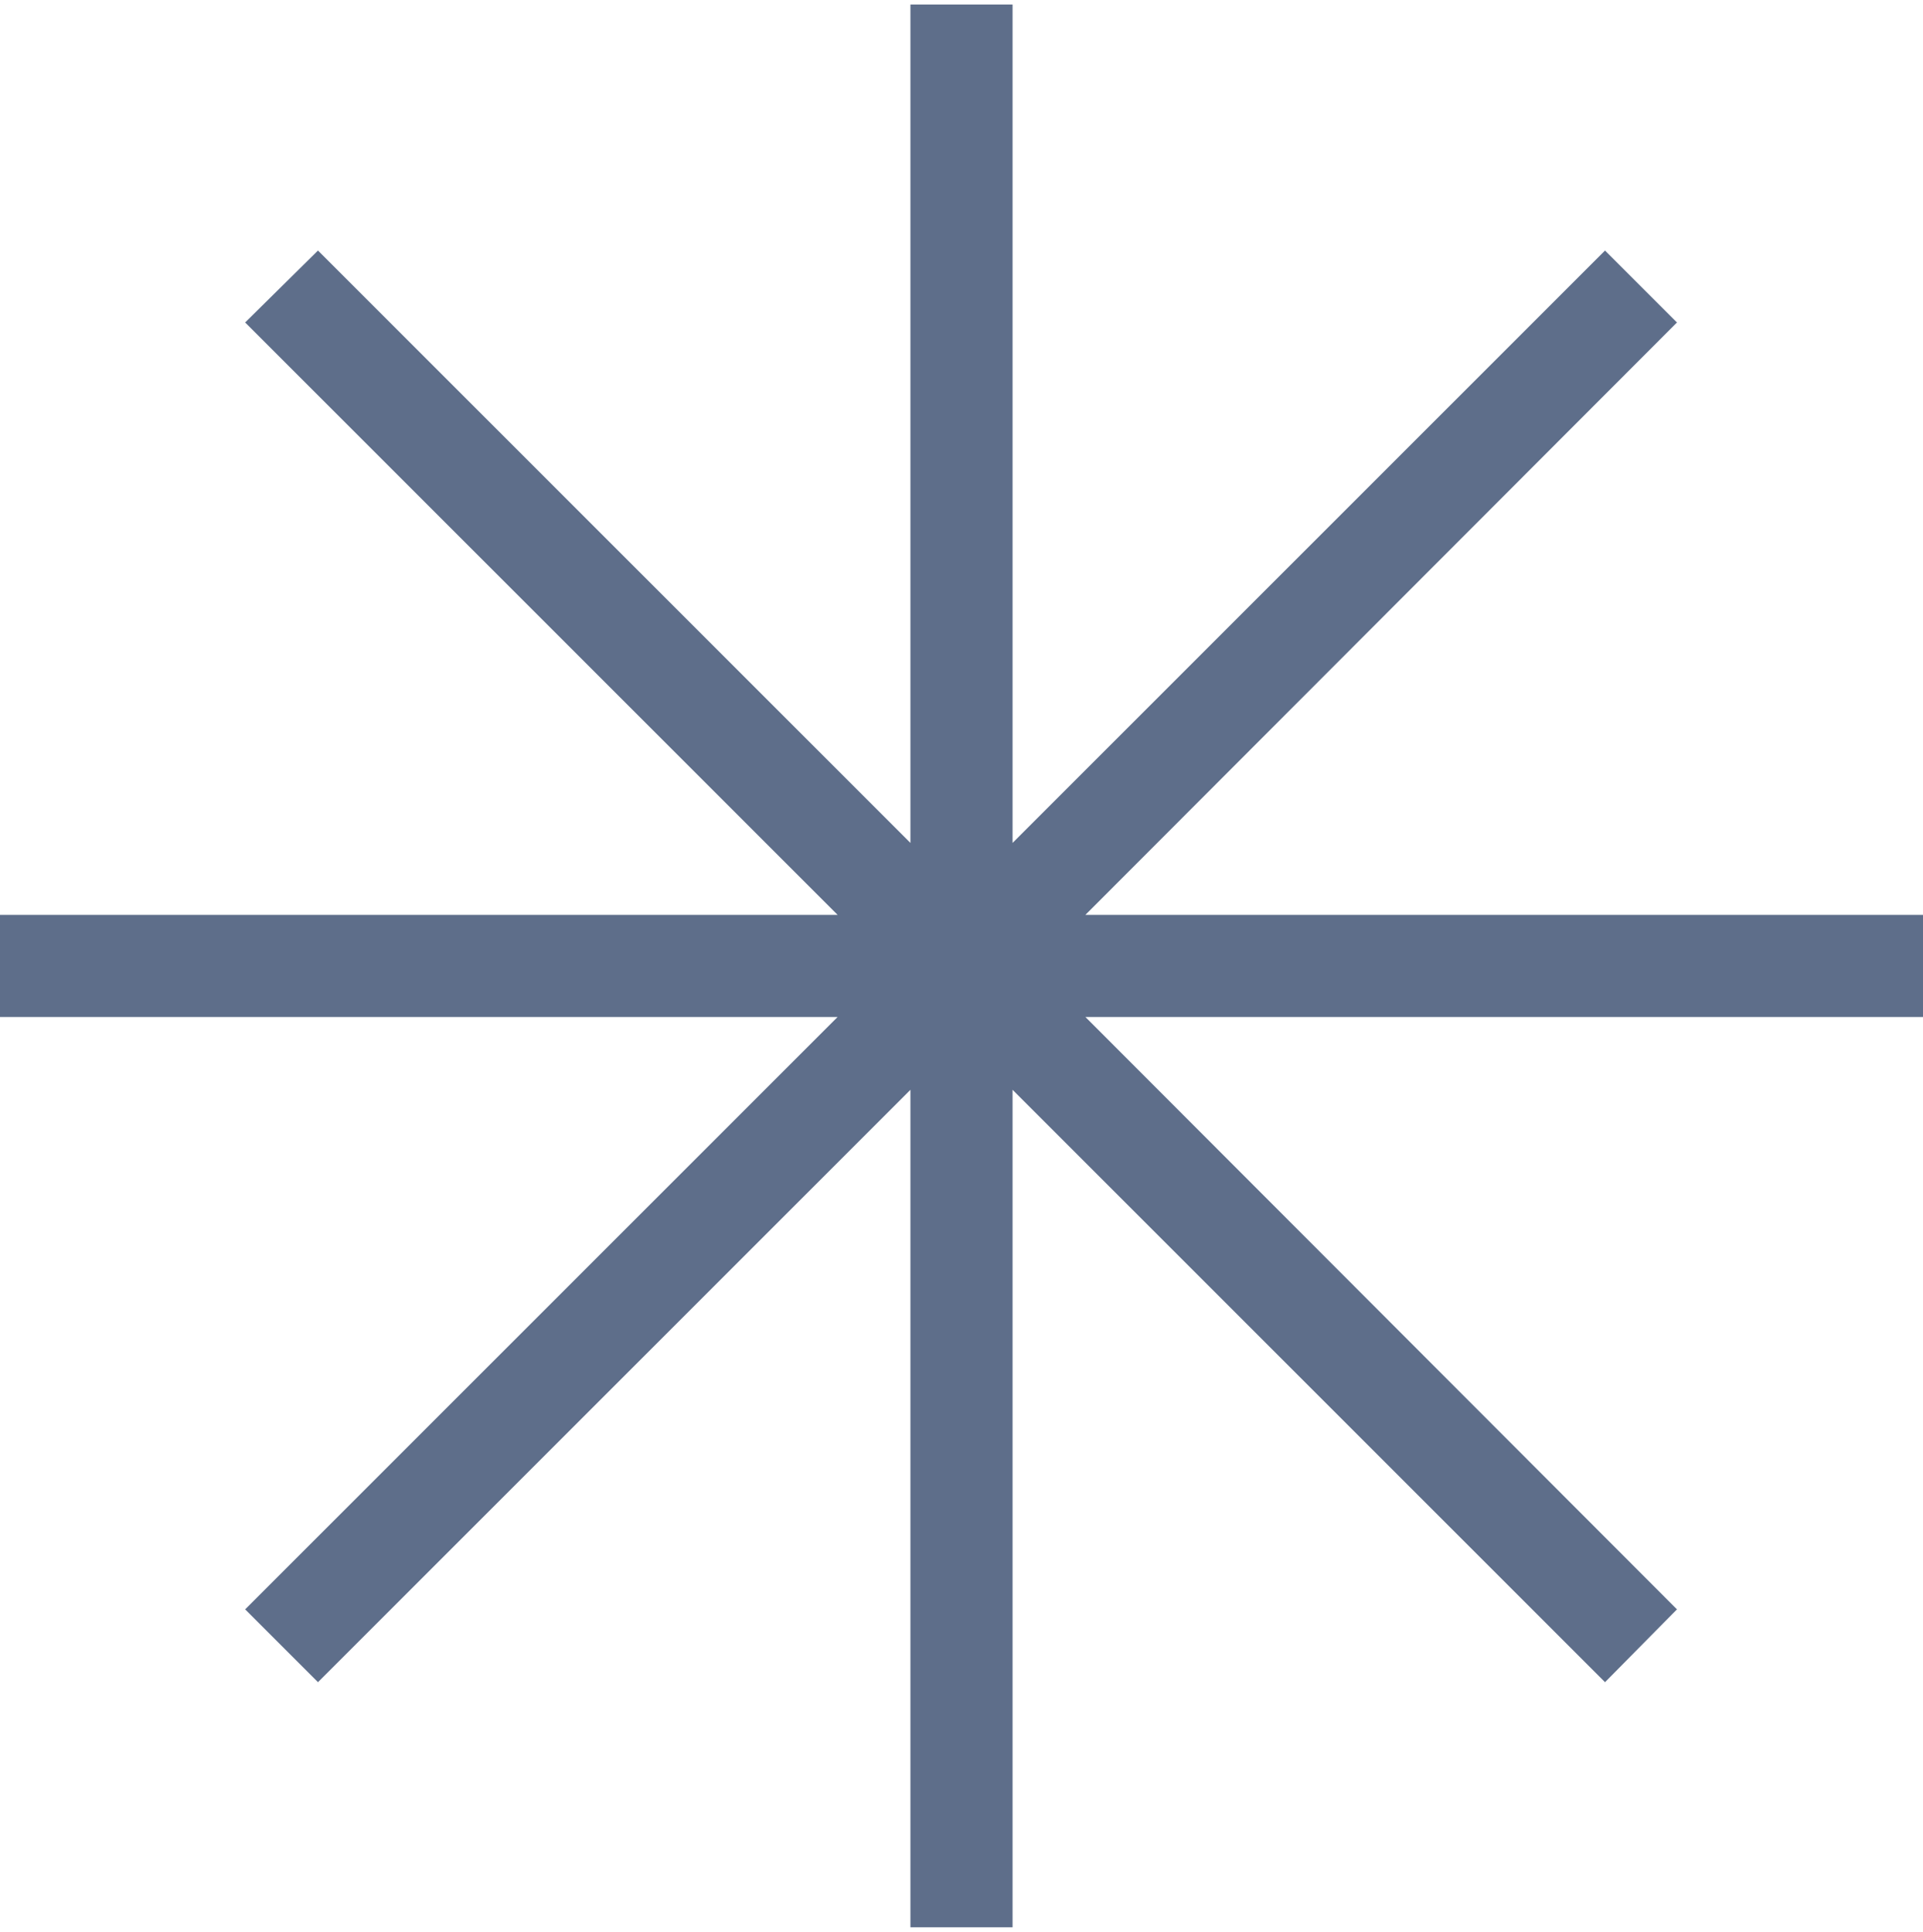
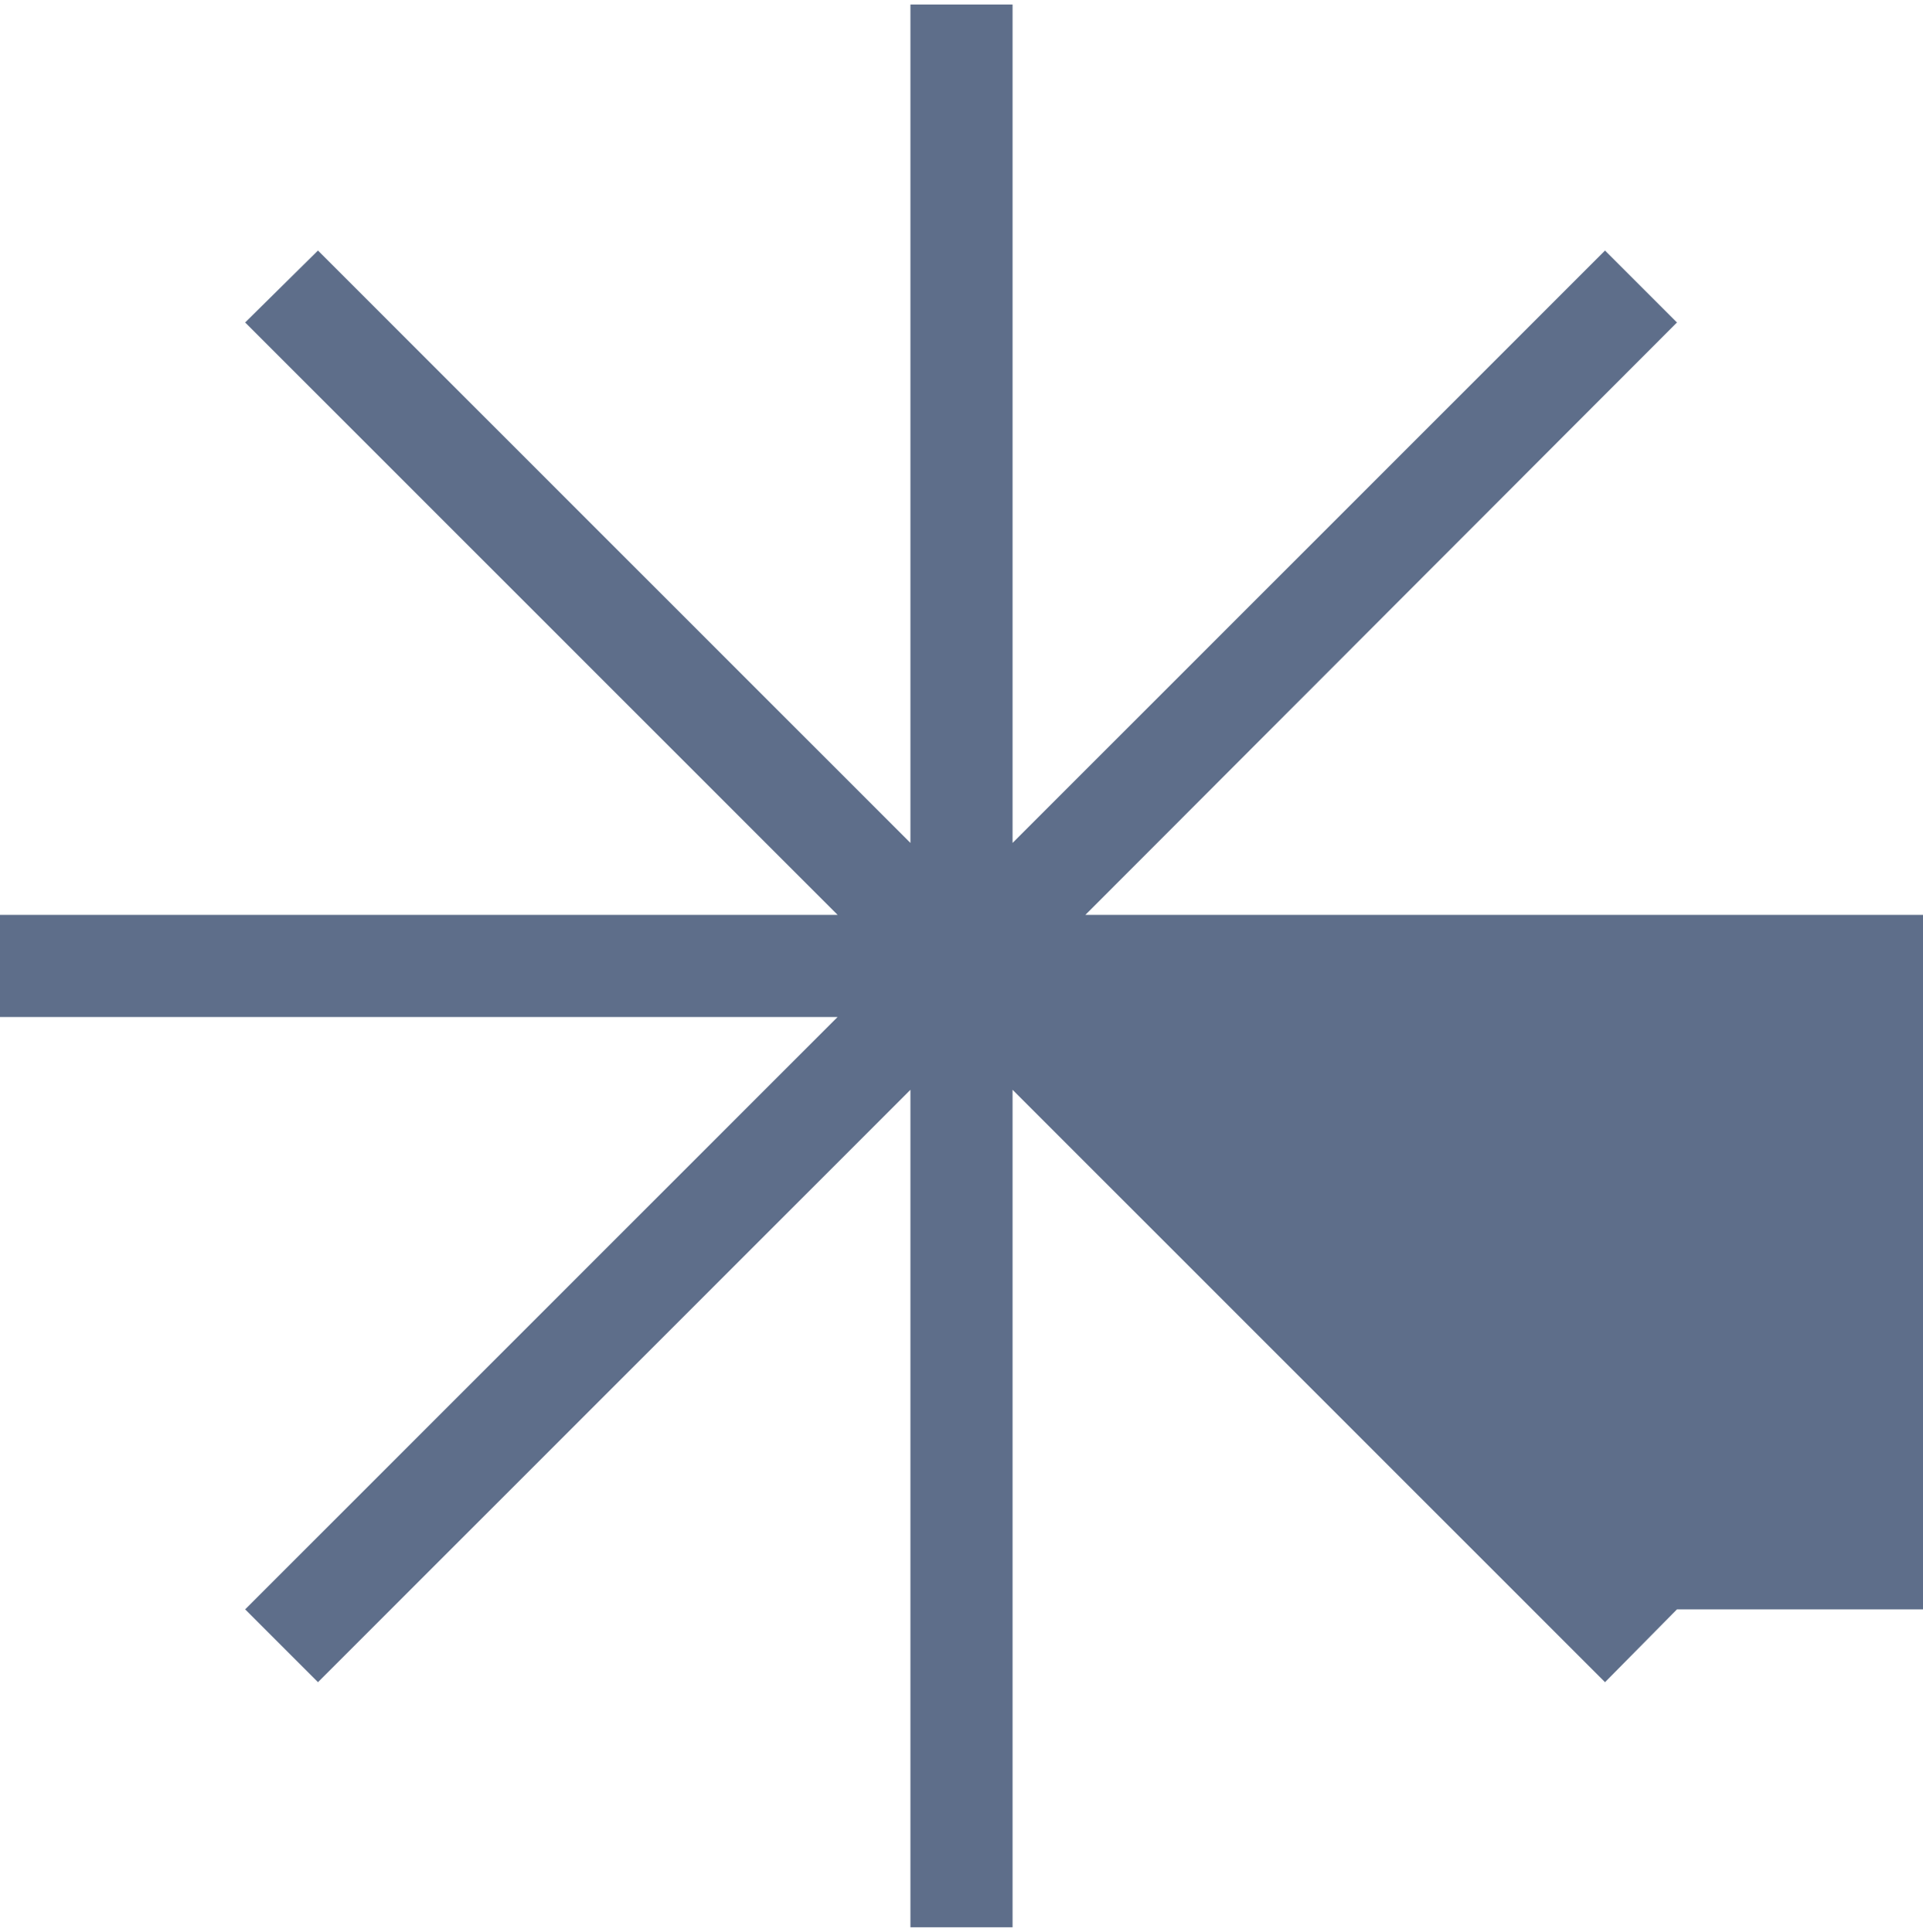
<svg xmlns="http://www.w3.org/2000/svg" width="212" height="213" viewBox="0 0 212 213" fill="none">
-   <path d="M0 112.131H92.34L27.026 177.444L35.056 185.474L100.37 120.16V212.5H111.63V120.16L176.944 185.474L184.876 177.444L119.66 112.131H212V100.87H119.66L184.876 35.556L176.944 27.624L111.63 92.938V0.5H100.37V92.938L35.056 27.624L27.026 35.556L92.34 100.87H0V112.131Z" fill="#5E6E8A" />
+   <path d="M0 112.131H92.34L27.026 177.444L35.056 185.474L100.37 120.16V212.5H111.63V120.16L176.944 185.474L184.876 177.444H212V100.87H119.66L184.876 35.556L176.944 27.624L111.63 92.938V0.5H100.37V92.938L35.056 27.624L27.026 35.556L92.34 100.87H0V112.131Z" fill="#5E6E8A" />
</svg>